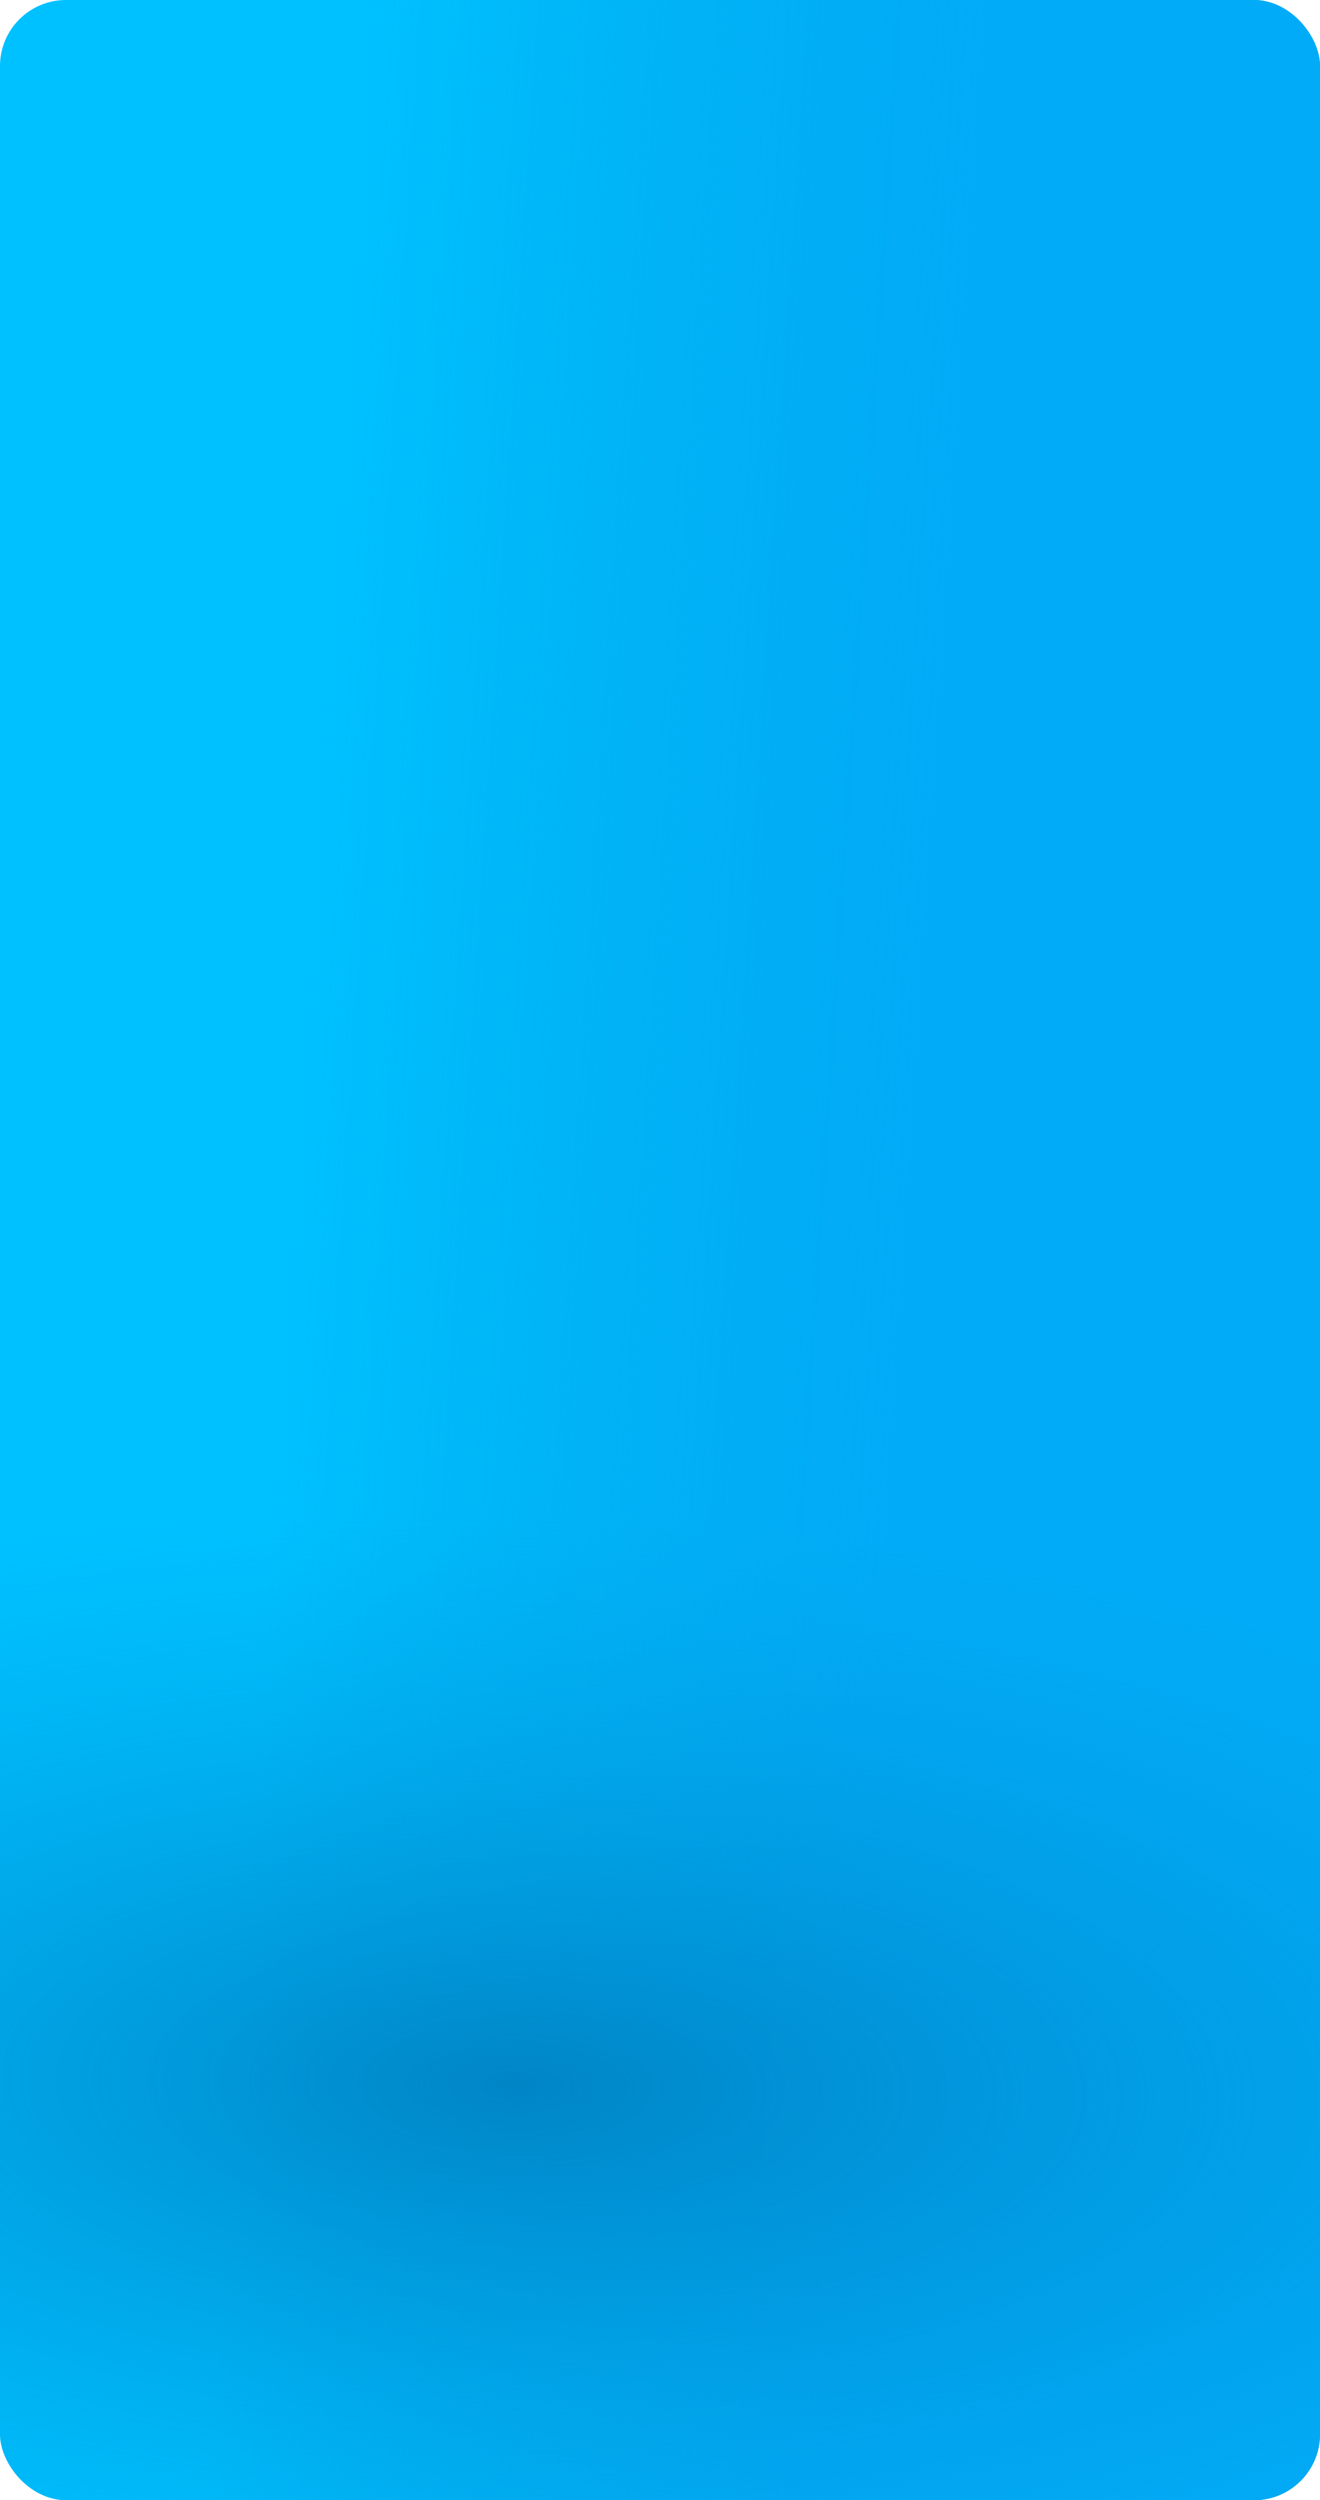
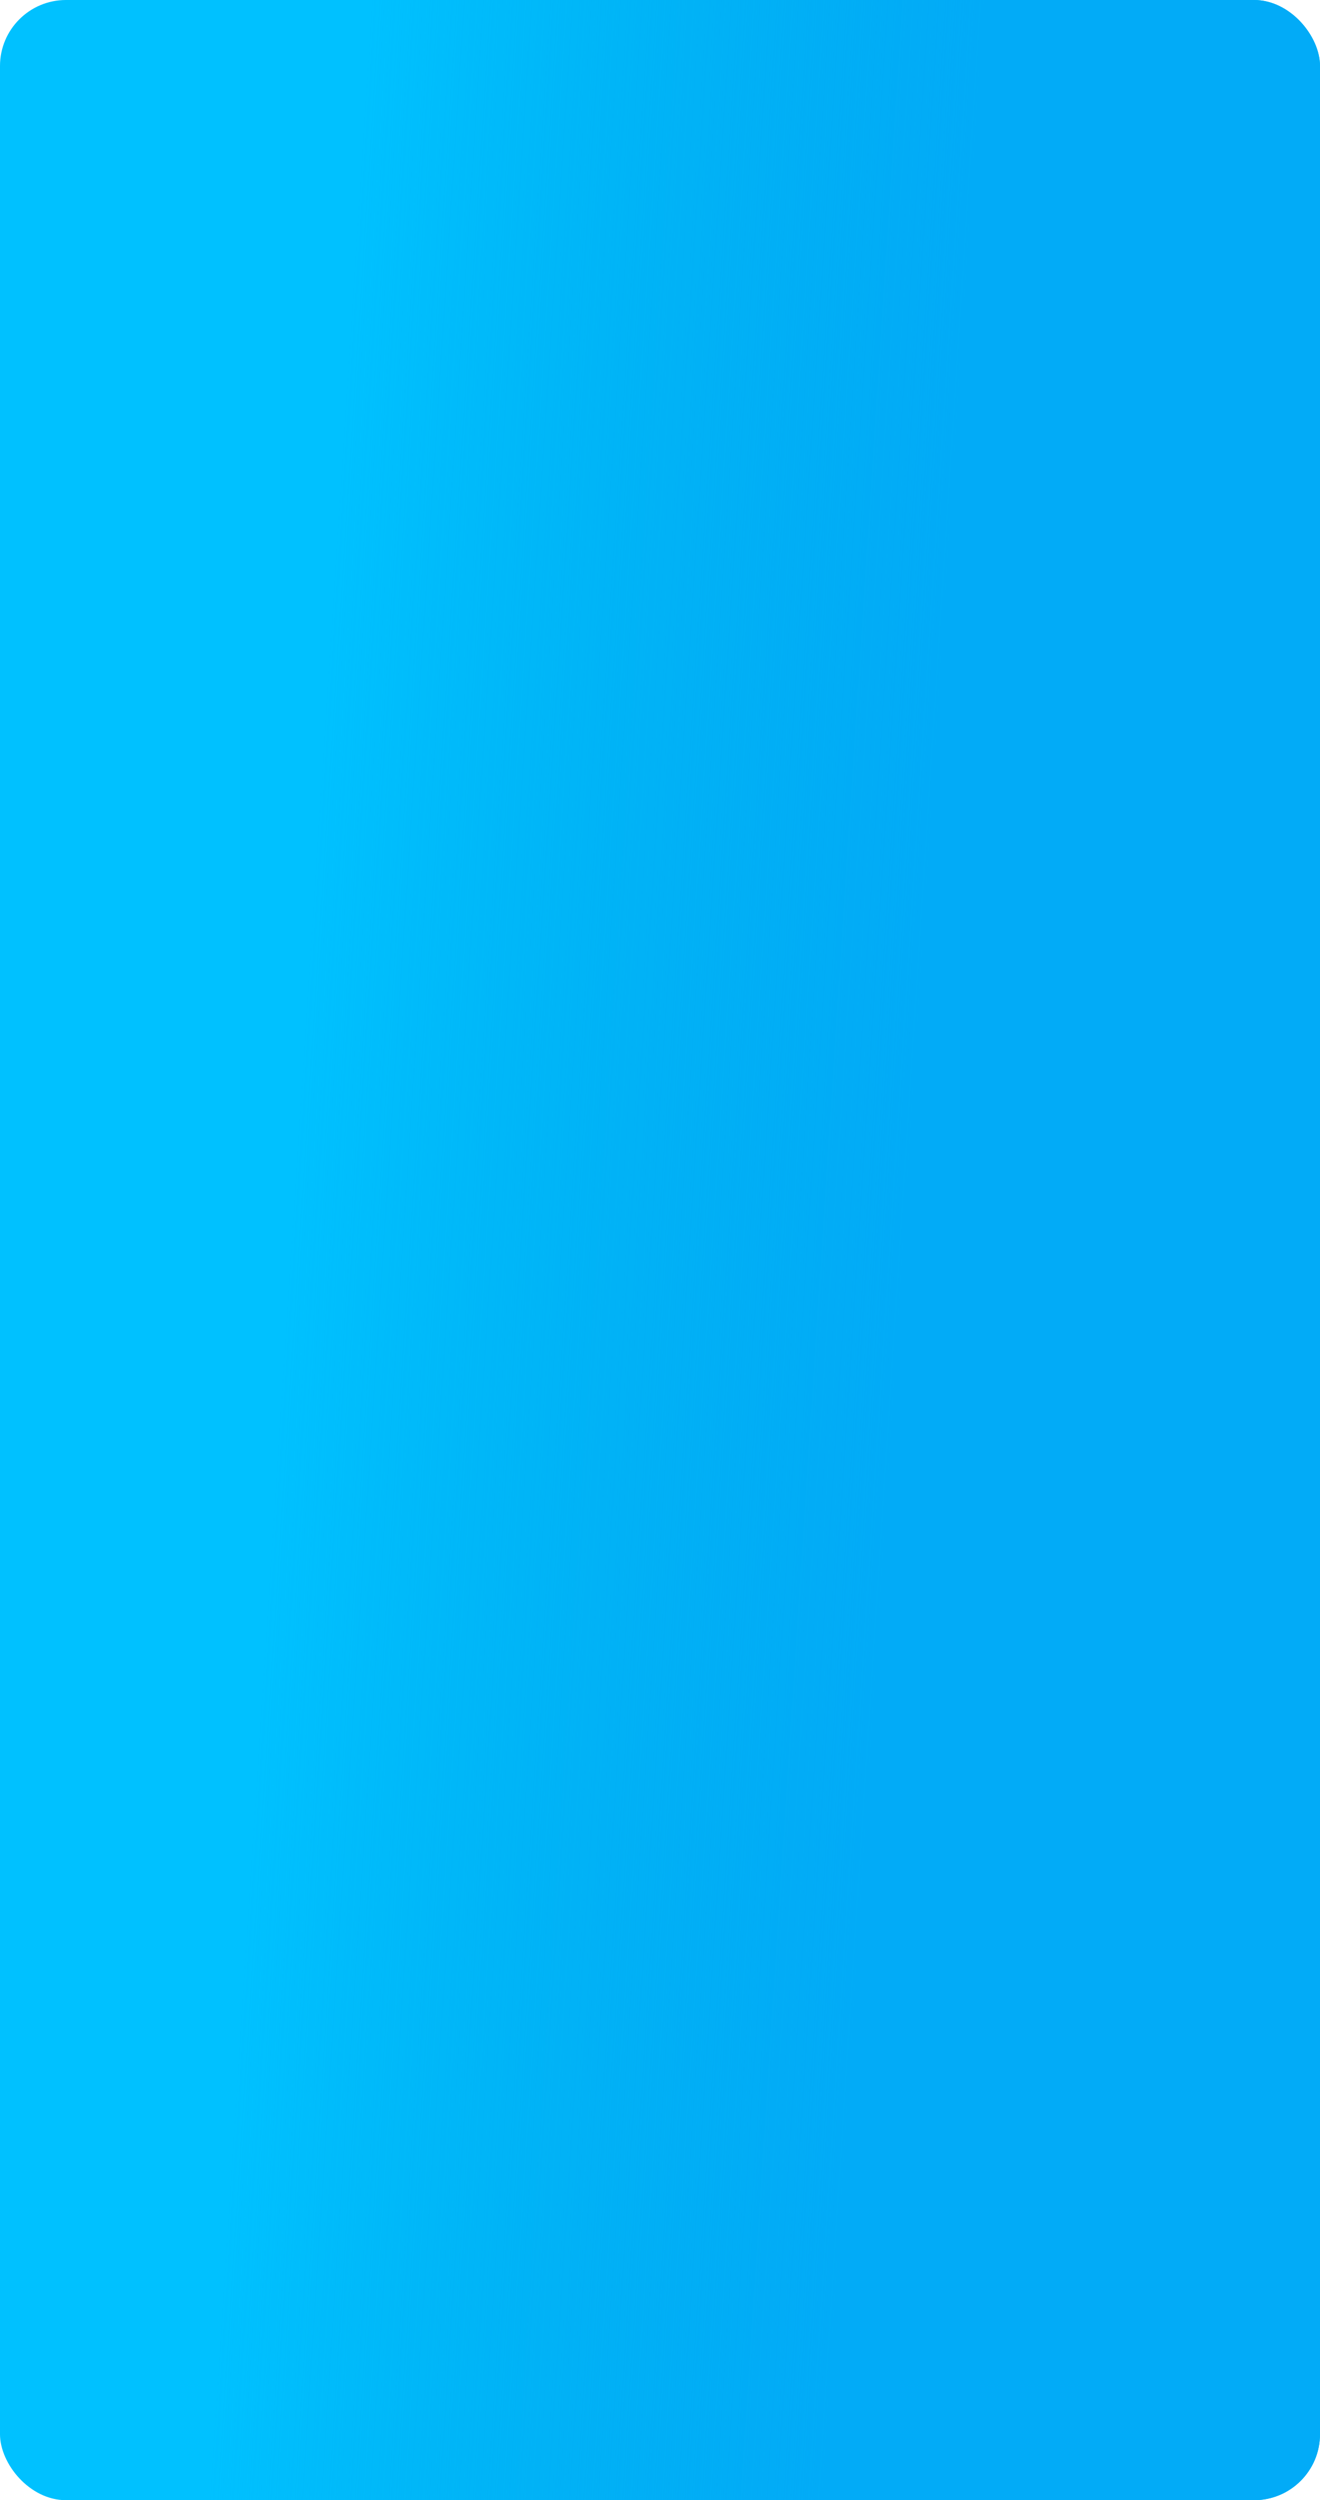
<svg xmlns="http://www.w3.org/2000/svg" width="320" height="606" viewBox="0 0 320 606" fill="none">
  <g filter="url(#filter0_bi_2720_12732)">
    <rect width="320" height="606" rx="16" fill="#00C1FF" />
    <rect width="320" height="606" rx="16" fill="url(#paint0_linear_2720_12732)" />
-     <rect width="320" height="606" rx="16" fill="url(#paint1_radial_2720_12732)" fill-opacity="0.9" />
  </g>
  <defs>
    <filter id="filter0_bi_2720_12732" x="-20" y="-20" width="360" height="646" filterUnits="userSpaceOnUse" color-interpolation-filters="sRGB">
      <feFlood flood-opacity="0" result="BackgroundImageFix" />
      <feGaussianBlur in="BackgroundImageFix" stdDeviation="10" />
      <feComposite in2="SourceAlpha" operator="in" result="effect1_backgroundBlur_2720_12732" />
      <feBlend mode="normal" in="SourceGraphic" in2="effect1_backgroundBlur_2720_12732" result="shape" />
      <feColorMatrix in="SourceAlpha" type="matrix" values="0 0 0 0 0 0 0 0 0 0 0 0 0 0 0 0 0 0 127 0" result="hardAlpha" />
      <feOffset />
      <feGaussianBlur stdDeviation="15" />
      <feComposite in2="hardAlpha" operator="arithmetic" k2="-1" k3="1" />
      <feColorMatrix type="matrix" values="0 0 0 0 1 0 0 0 0 1 0 0 0 0 1 0 0 0 0.5 0" />
      <feBlend mode="normal" in2="shape" result="effect2_innerShadow_2720_12732" />
    </filter>
    <linearGradient id="paint0_linear_2720_12732" x1="206.661" y1="494.993" x2="58.459" y2="485.385" gradientUnits="userSpaceOnUse">
      <stop stop-color="#02ABF7" />
      <stop offset="1" stop-color="#009EE4" stop-opacity="0" />
    </linearGradient>
    <radialGradient id="paint1_radial_2720_12732" cx="0" cy="0" r="1" gradientUnits="userSpaceOnUse" gradientTransform="translate(122 504.557) rotate(0.756) scale(335.529 139.079)">
      <stop stop-color="#0080C1" />
      <stop offset="1" stop-color="#009EE4" stop-opacity="0" />
    </radialGradient>
  </defs>
</svg>